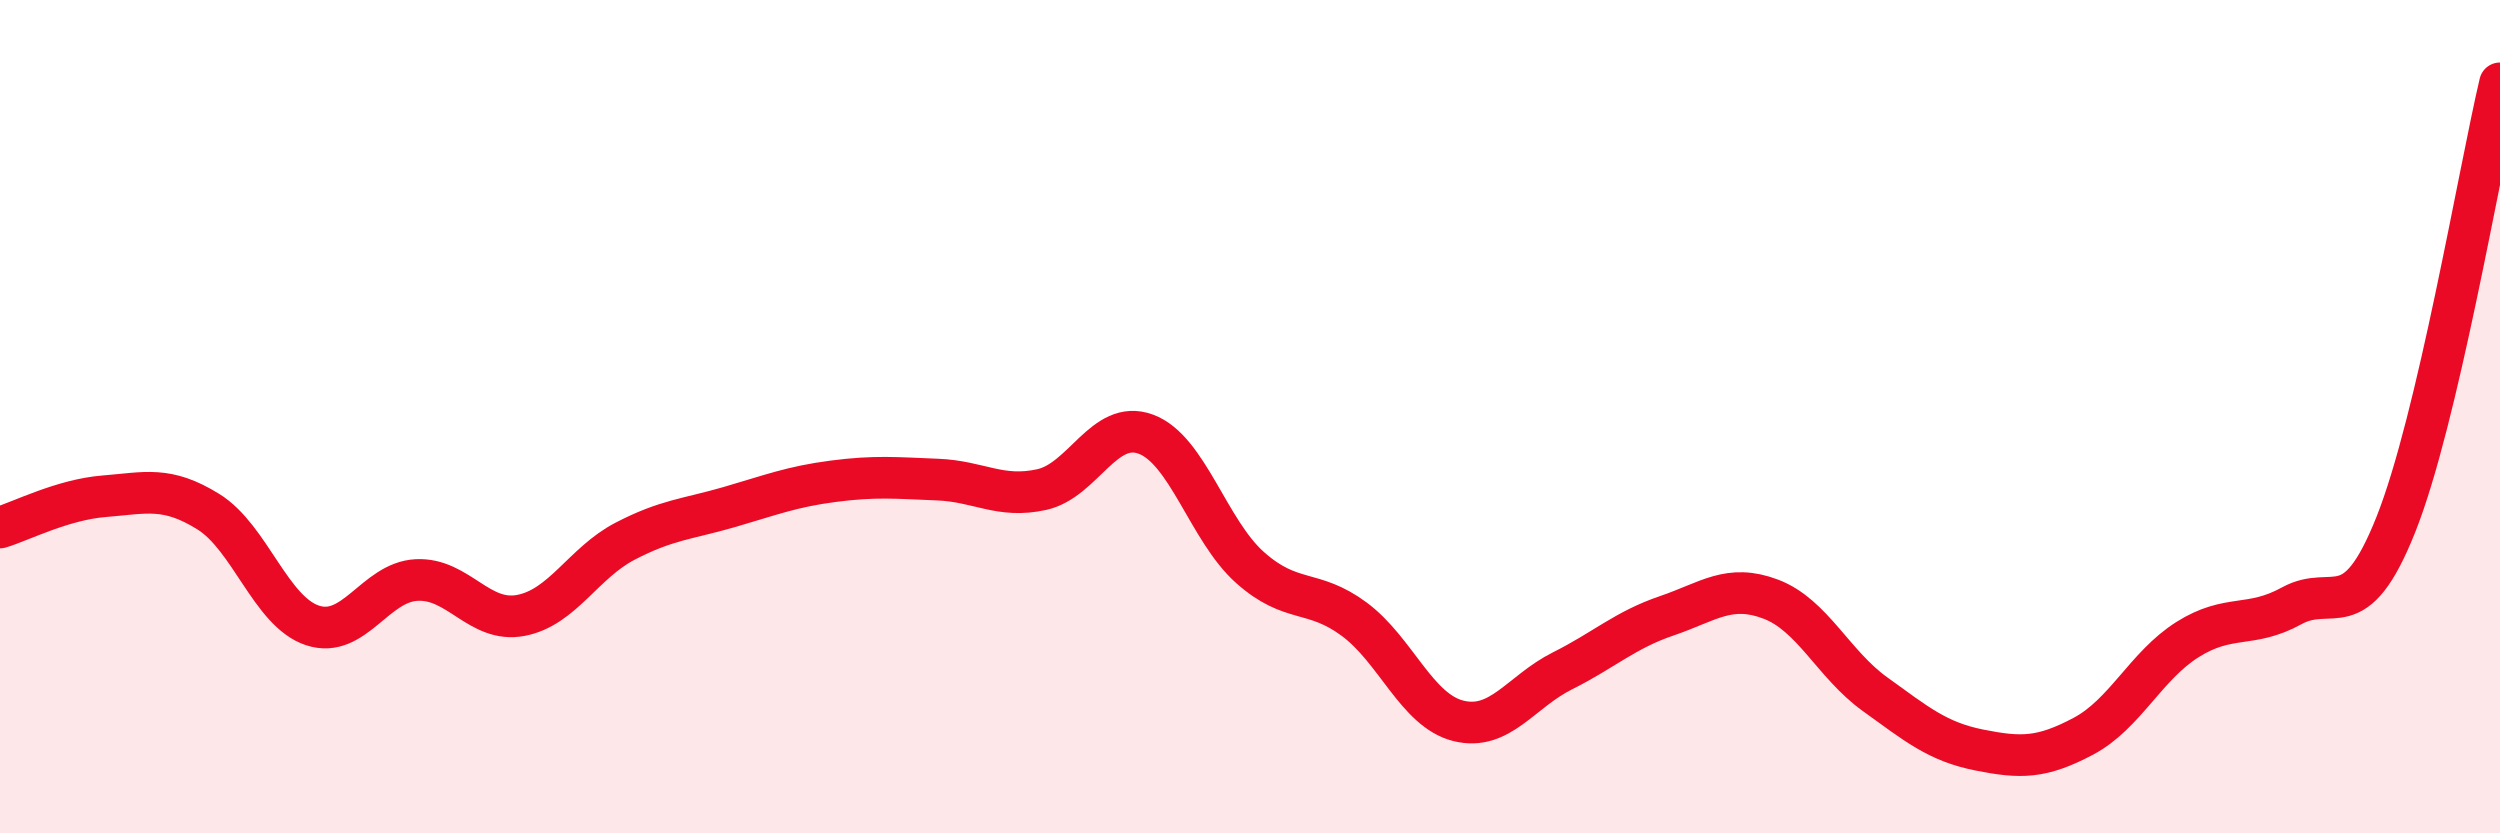
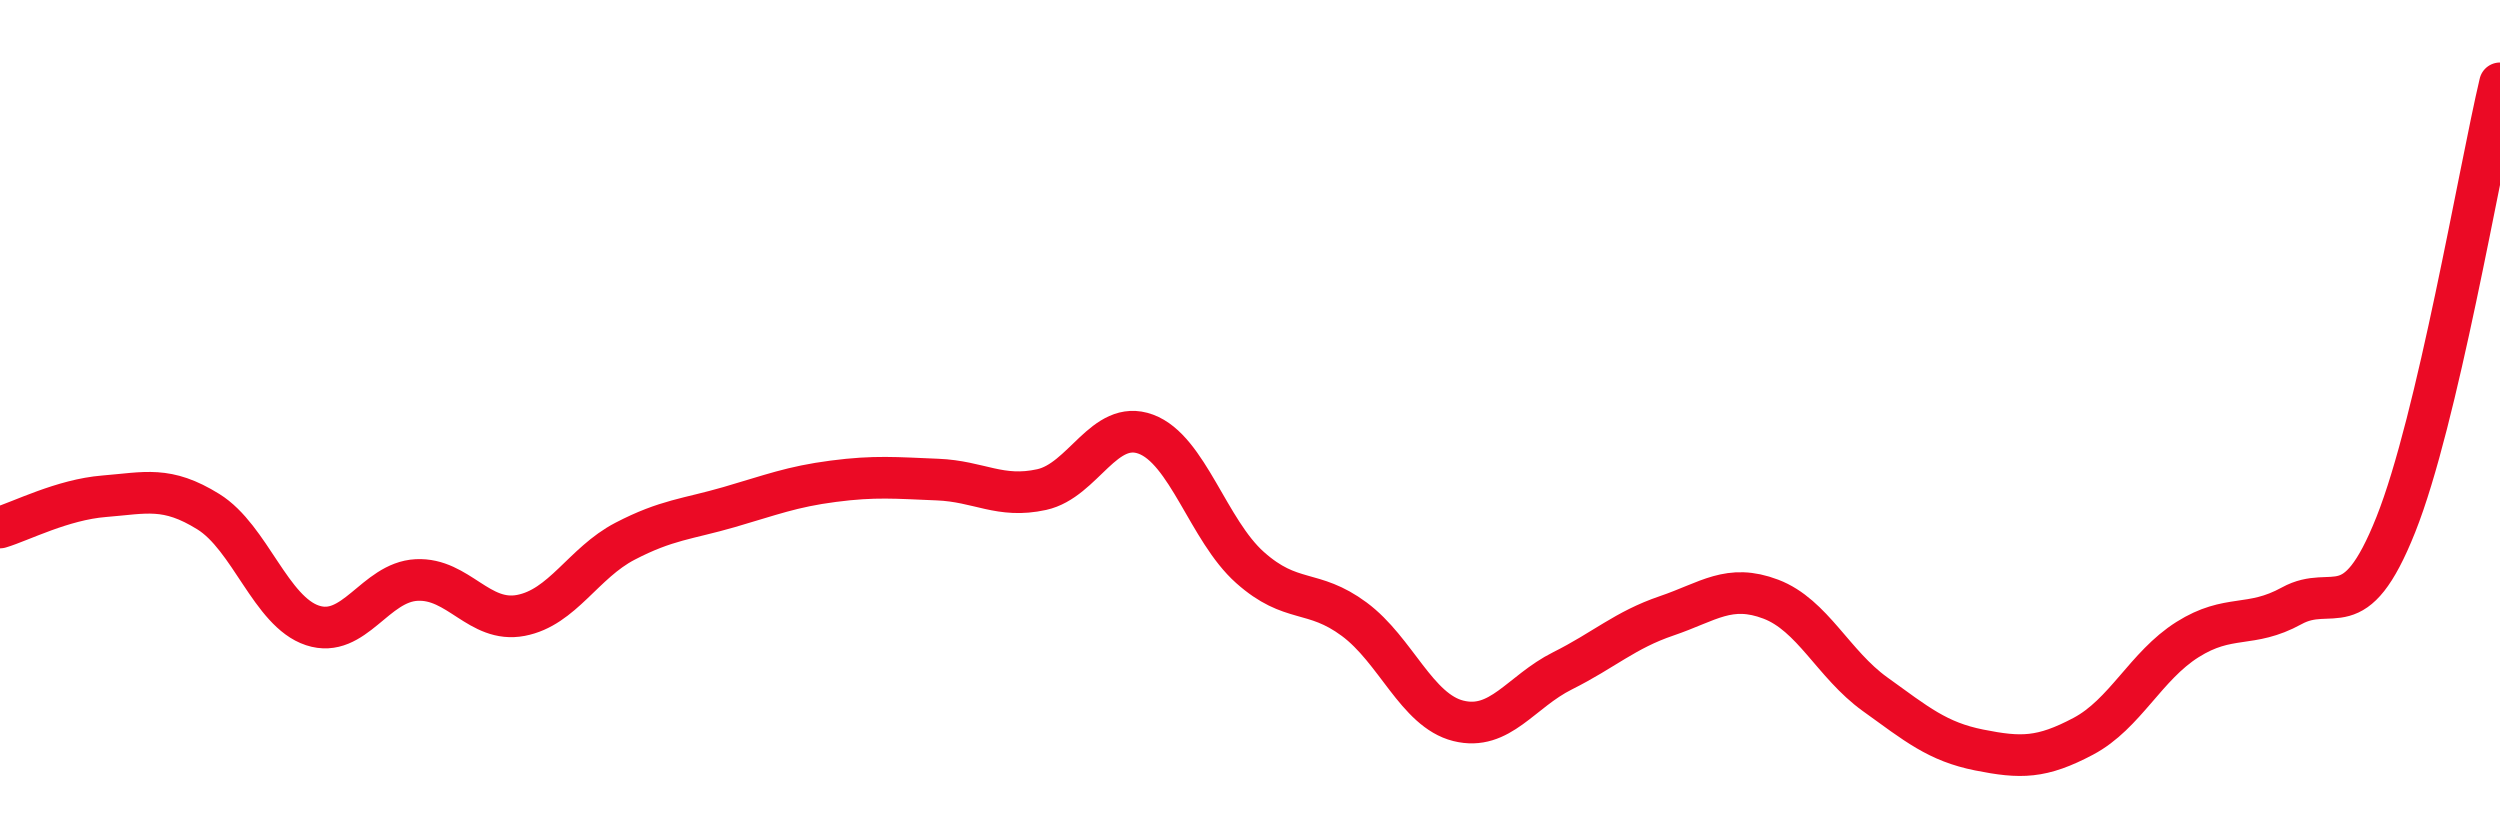
<svg xmlns="http://www.w3.org/2000/svg" width="60" height="20" viewBox="0 0 60 20">
-   <path d="M 0,12.66 C 0.5,12.51 1.5,11.99 2.5,11.91 C 3.5,11.83 4,11.66 5,12.28 C 6,12.9 6.5,14.68 7.5,15.01 C 8.5,15.34 9,13.97 10,13.92 C 11,13.87 11.5,14.96 12.5,14.77 C 13.5,14.58 14,13.51 15,12.99 C 16,12.47 16.5,12.46 17.5,12.17 C 18.5,11.88 19,11.68 20,11.55 C 21,11.42 21.5,11.47 22.5,11.51 C 23.5,11.55 24,11.97 25,11.75 C 26,11.53 26.5,10.05 27.5,10.42 C 28.5,10.79 29,12.73 30,13.62 C 31,14.51 31.5,14.12 32.5,14.86 C 33.5,15.6 34,17.05 35,17.3 C 36,17.55 36.5,16.6 37.5,16.1 C 38.5,15.6 39,15.12 40,14.78 C 41,14.44 41.5,14 42.5,14.38 C 43.5,14.76 44,15.94 45,16.66 C 46,17.38 46.5,17.8 47.5,18 C 48.5,18.2 49,18.2 50,17.67 C 51,17.14 51.5,15.98 52.5,15.35 C 53.5,14.72 54,15.09 55,14.54 C 56,13.99 56.5,15.1 57.5,12.59 C 58.5,10.08 59.5,4.12 60,2L60 20L0 20Z" fill="#EB0A25" opacity="0.1" stroke-linecap="round" stroke-linejoin="round" />
  <path d="M 0,12.66 C 0.5,12.51 1.5,11.99 2.5,11.91 C 3.5,11.83 4,11.66 5,12.28 C 6,12.9 6.5,14.68 7.5,15.01 C 8.5,15.34 9,13.97 10,13.92 C 11,13.87 11.5,14.96 12.5,14.77 C 13.5,14.58 14,13.51 15,12.99 C 16,12.47 16.5,12.46 17.5,12.17 C 18.5,11.88 19,11.68 20,11.55 C 21,11.42 21.5,11.47 22.5,11.51 C 23.5,11.55 24,11.97 25,11.75 C 26,11.53 26.5,10.05 27.5,10.42 C 28.5,10.79 29,12.73 30,13.62 C 31,14.51 31.5,14.12 32.5,14.86 C 33.5,15.6 34,17.05 35,17.3 C 36,17.55 36.5,16.6 37.5,16.1 C 38.5,15.6 39,15.12 40,14.78 C 41,14.44 41.5,14 42.5,14.38 C 43.5,14.76 44,15.94 45,16.66 C 46,17.38 46.5,17.8 47.5,18 C 48.5,18.2 49,18.2 50,17.67 C 51,17.14 51.5,15.98 52.5,15.35 C 53.5,14.72 54,15.09 55,14.54 C 56,13.99 56.5,15.1 57.5,12.59 C 58.5,10.08 59.5,4.12 60,2" stroke="#EB0A25" stroke-width="1" fill="none" stroke-linecap="round" stroke-linejoin="round" />
</svg>